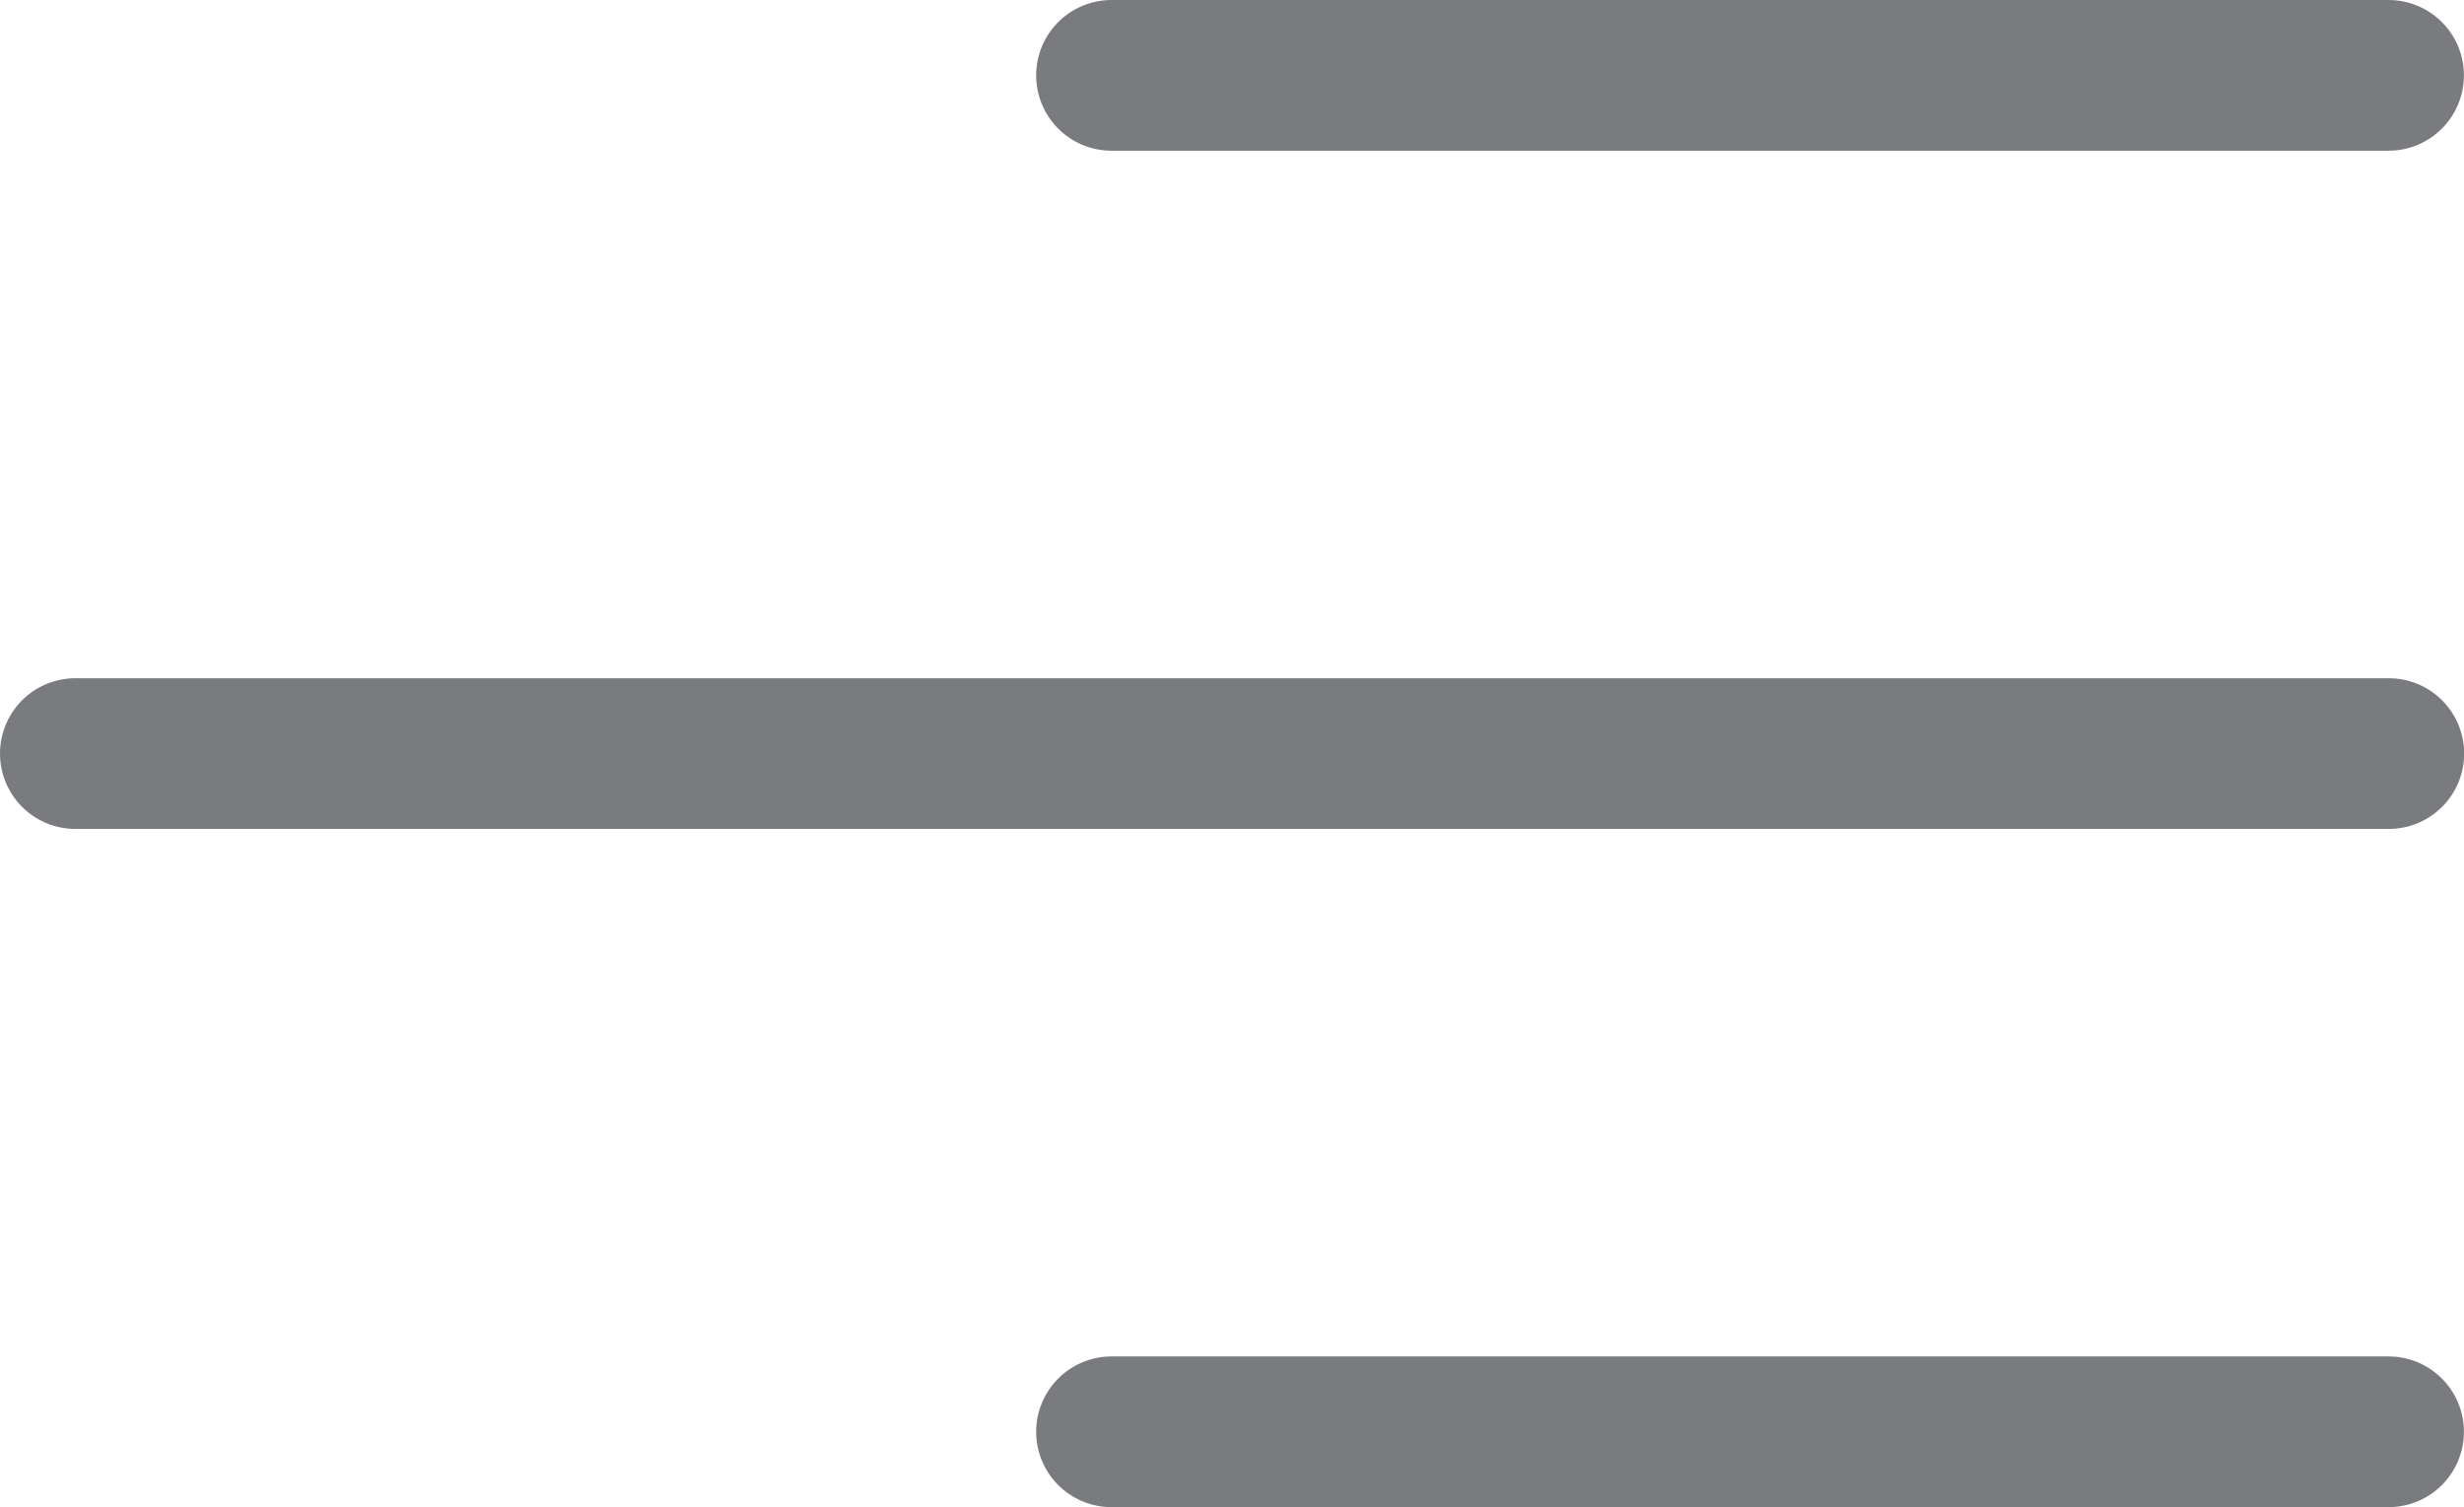
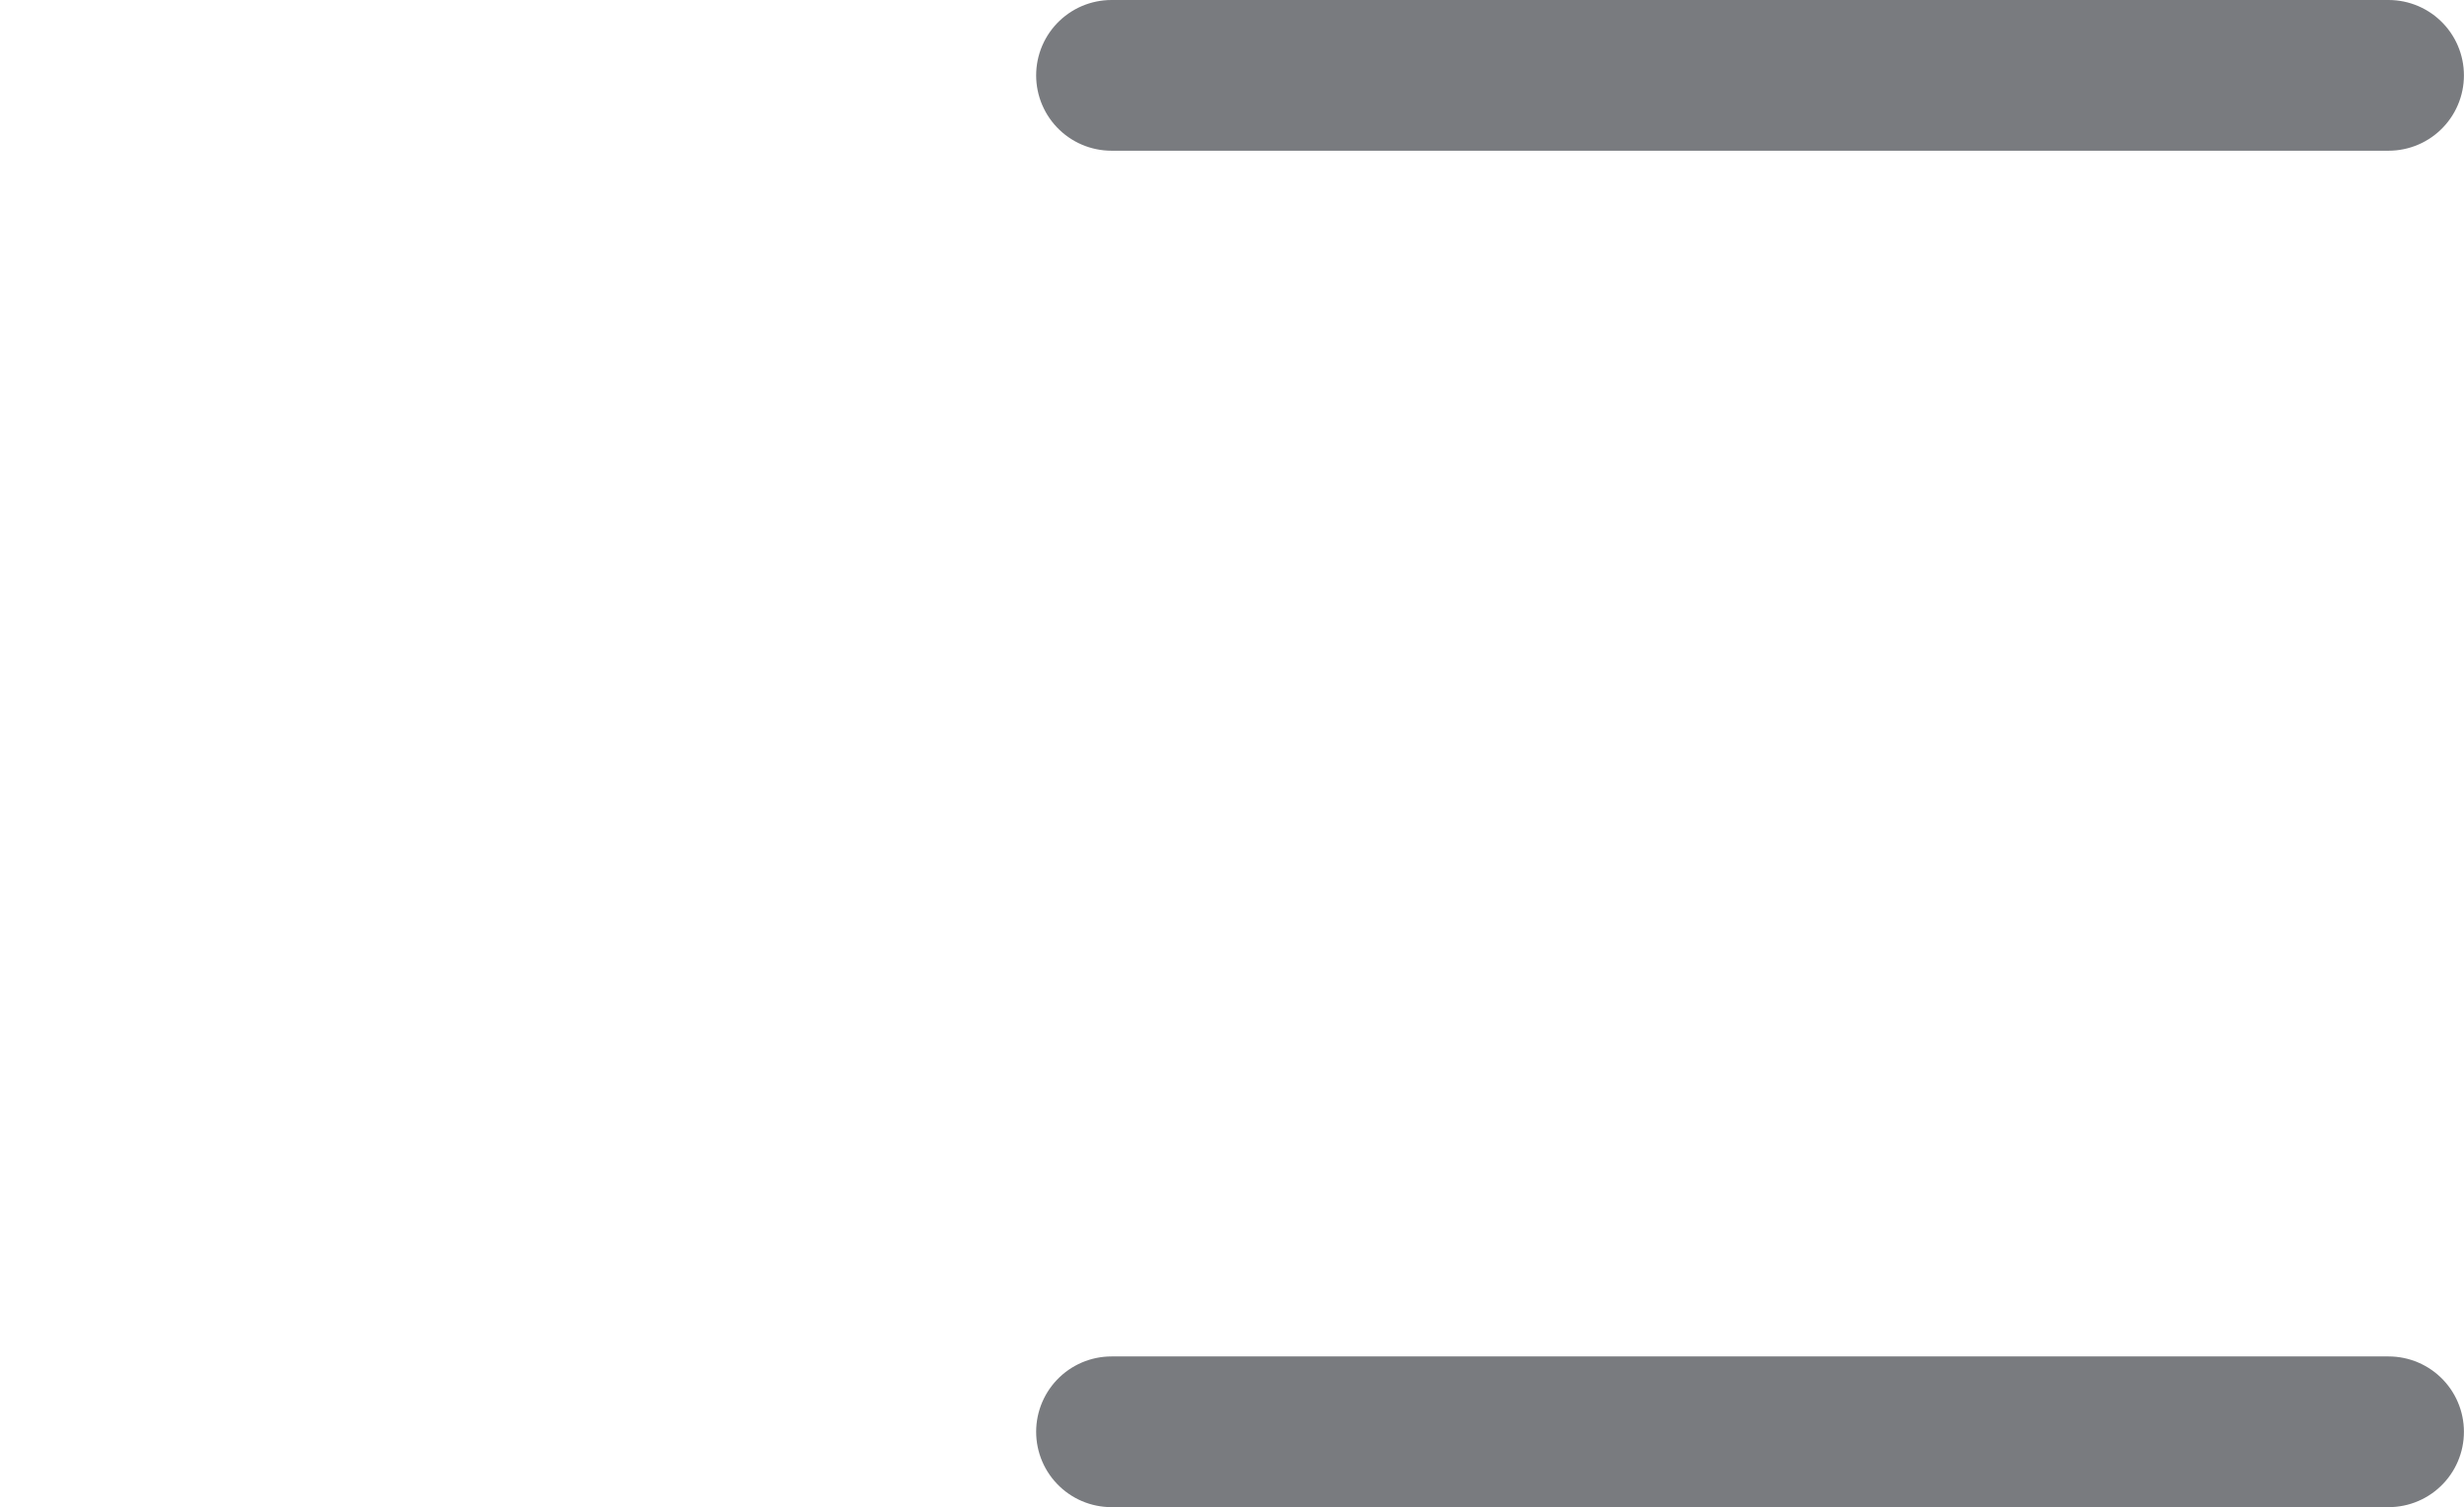
<svg xmlns="http://www.w3.org/2000/svg" width="32.698" height="20" viewBox="0 0 32.698 20">
  <g id="Icon_feather-menu" data-name="Icon feather-menu" transform="translate(10.25 -8)">
-     <path id="Tracciato_91" data-name="Tracciato 91" d="M4.5,18H35.2" transform="translate(-13.75)" fill="none" stroke="#797b7f" stroke-linecap="round" stroke-linejoin="round" stroke-width="2" />
    <path id="Tracciato_92" data-name="Tracciato 92" d="M4.5,9H21.447" fill="none" stroke="#797b7f" stroke-linecap="round" stroke-linejoin="round" stroke-width="2" />
    <path id="Tracciato_93" data-name="Tracciato 93" d="M4.5,27H21.447" fill="none" stroke="#797b7f" stroke-linecap="round" stroke-linejoin="round" stroke-width="2" />
  </g>
</svg>